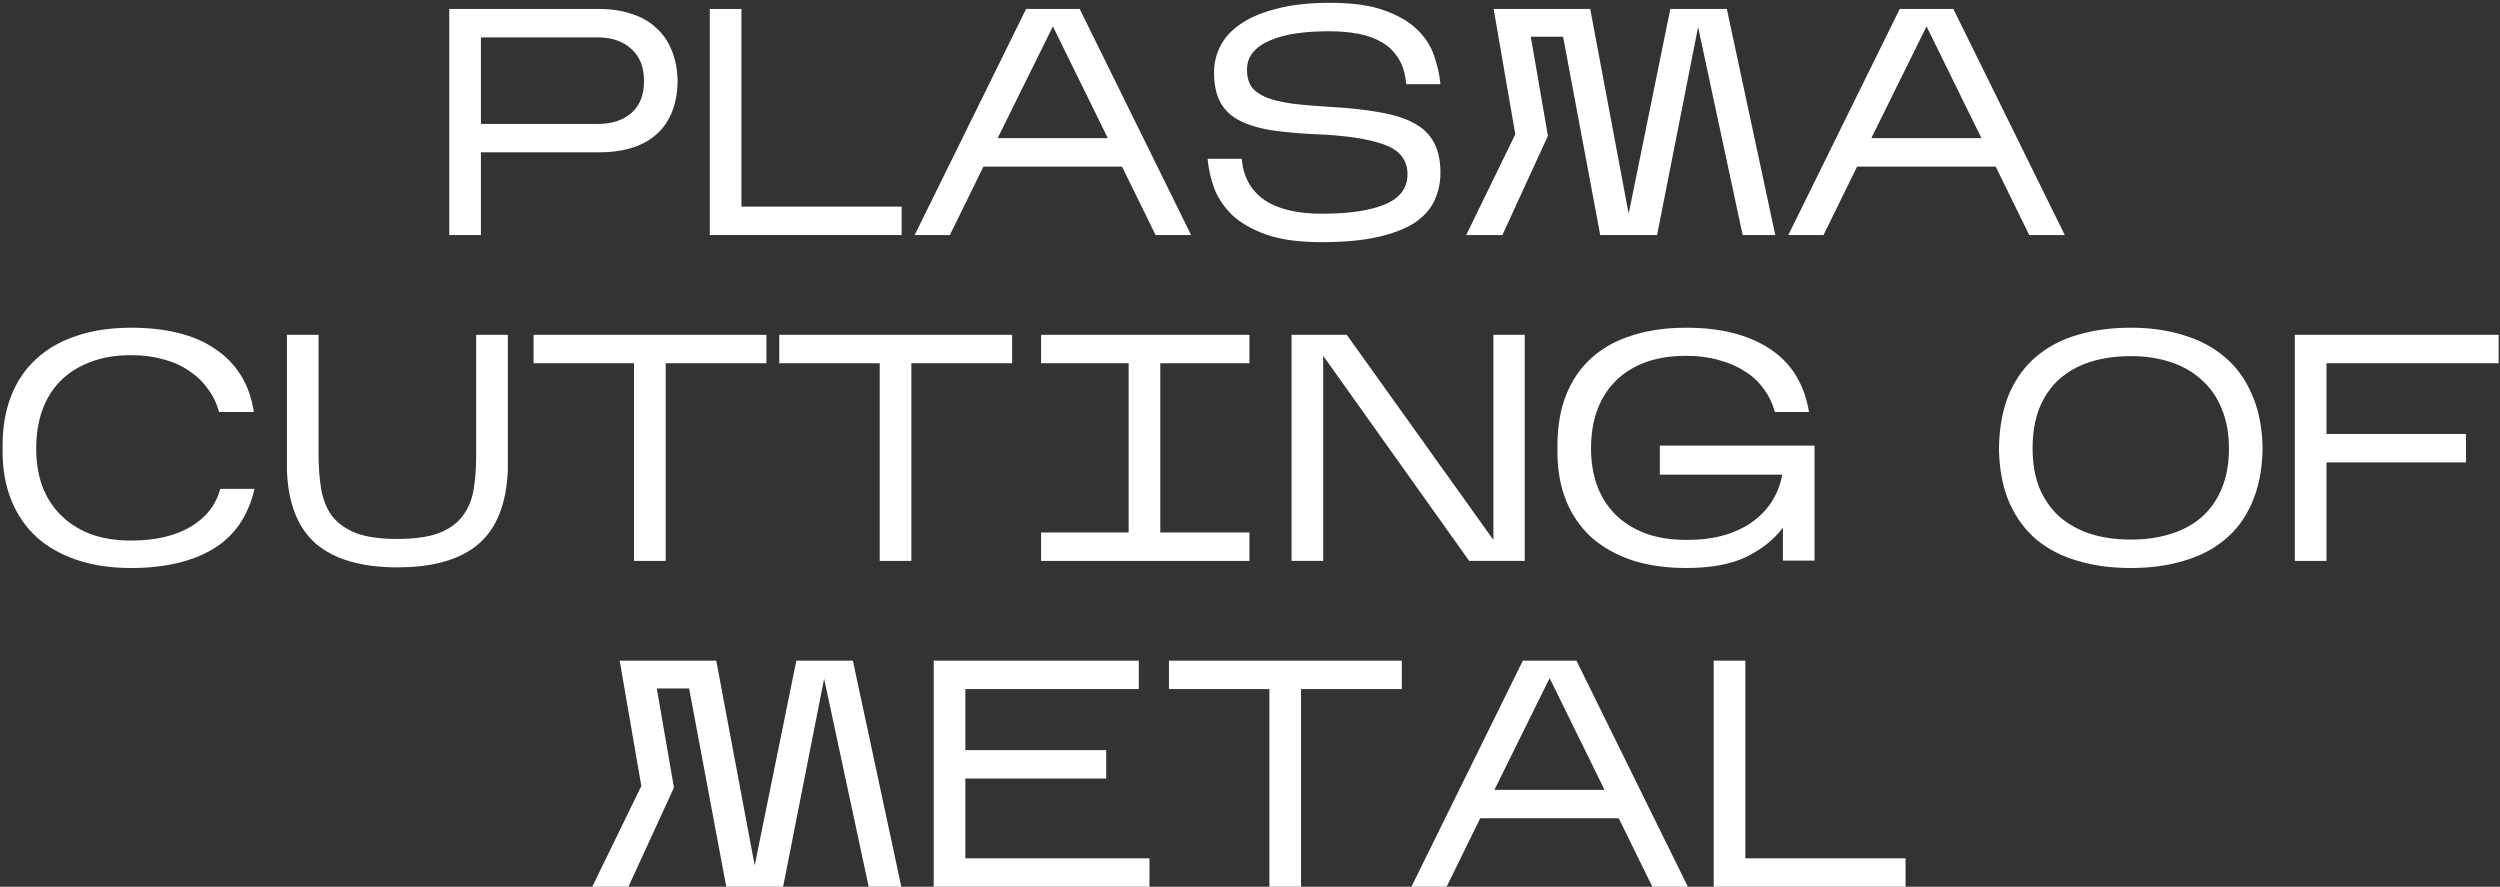
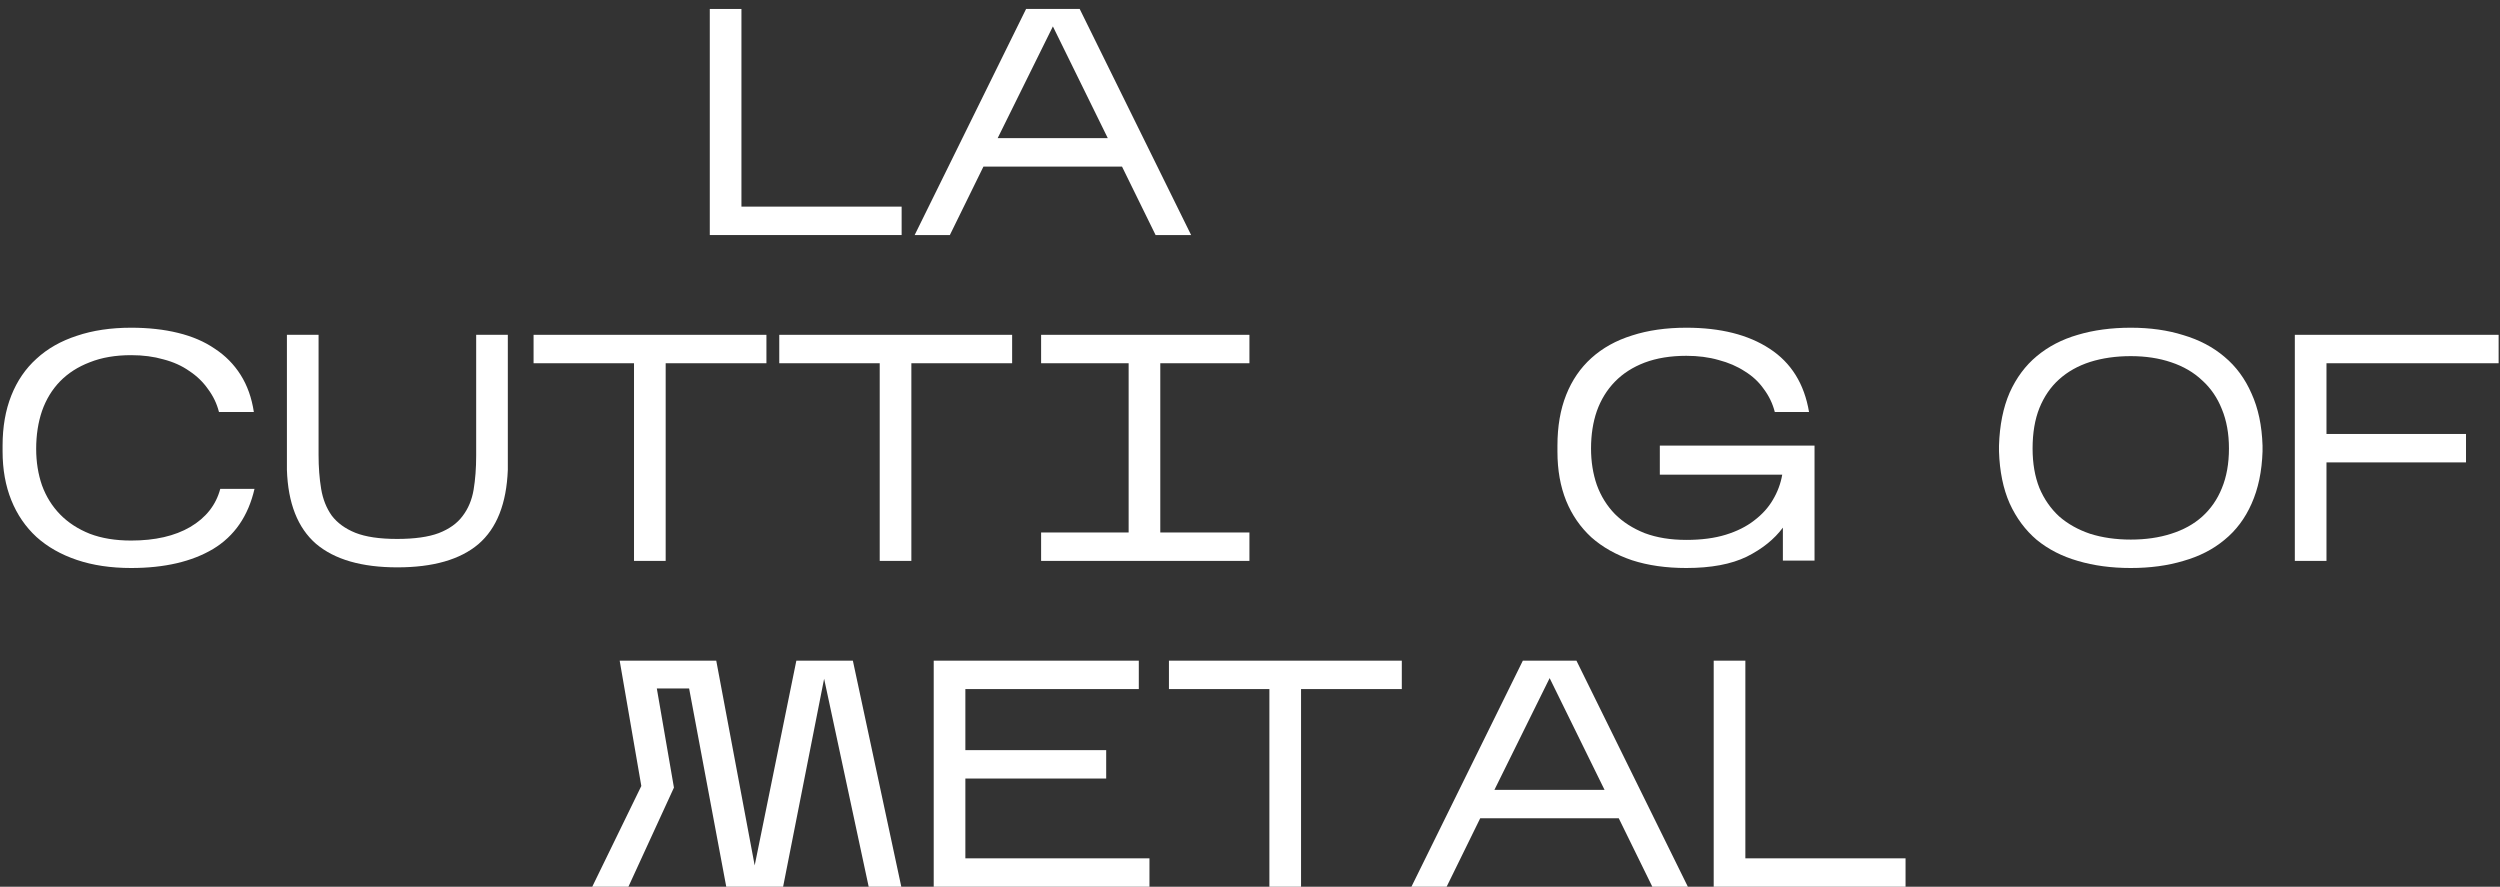
<svg xmlns="http://www.w3.org/2000/svg" width="468" height="166" viewBox="0 0 468 166" fill="none">
  <rect x="0" y="0" width="468" height="166" fill="#333333" stroke="none" />
-   <path d="M90.027 28.522V44H84.102V1.678H112.156C114.373 1.678 116.388 1.98 118.202 2.585C120.015 3.149 121.547 4.016 122.797 5.185C124.086 6.313 125.074 7.744 125.759 9.477C126.485 11.211 126.847 13.226 126.847 15.523C126.767 17.74 126.364 19.675 125.638 21.328C124.913 22.98 123.905 24.33 122.615 25.378C121.366 26.426 119.854 27.212 118.081 27.736C116.307 28.26 114.332 28.522 112.156 28.522H90.027ZM90.027 23.202H111.914C114.534 23.202 116.63 22.517 118.202 21.146C119.774 19.776 120.56 17.781 120.56 15.161C120.56 12.581 119.774 10.586 118.202 9.175C116.63 7.724 114.534 6.999 111.914 6.999H90.027V23.202Z" fill="white" />
  <path d="M168.785 38.68V44H132.872V1.678H138.797V38.68H168.785Z" fill="white" />
  <path d="M184.102 31.183L177.814 44H171.224L192.082 1.678H202.119L222.977 44H216.327L210.039 31.183H184.102ZM186.762 25.862H207.379L197.101 4.943L186.762 25.862Z" fill="white" />
-   <path d="M269.651 32.331C269.651 34.226 269.268 35.979 268.502 37.591C267.777 39.163 266.547 40.534 264.814 41.703C263.081 42.831 260.784 43.718 257.922 44.363C255.1 45.008 251.574 45.33 247.341 45.33C243.109 45.33 239.643 44.846 236.942 43.879C234.282 42.912 232.166 41.682 230.594 40.191C229.062 38.659 227.954 36.987 227.269 35.173C226.624 33.319 226.221 31.505 226.059 29.732H232.468C232.71 32.996 234.08 35.536 236.579 37.349C239.119 39.123 242.767 40.01 247.523 40.01C252.44 40.01 256.31 39.445 259.131 38.317C261.993 37.148 263.444 35.294 263.484 32.755C263.524 30.215 262.275 28.401 259.736 27.313C257.196 26.225 253.246 25.519 247.886 25.197C244.339 25.076 241.255 24.834 238.635 24.471C236.056 24.109 233.919 23.504 232.226 22.658C230.533 21.811 229.284 20.663 228.478 19.211C227.672 17.76 227.269 15.866 227.269 13.528C227.269 11.795 227.672 10.142 228.478 8.57C229.284 6.999 230.554 5.628 232.287 4.459C234.06 3.25 236.317 2.303 239.058 1.618C241.799 0.892 245.104 0.529 248.974 0.529C253.125 0.529 256.491 0.993 259.071 1.92C261.691 2.847 263.746 4.036 265.238 5.487C266.769 6.938 267.837 8.57 268.442 10.384C269.087 12.198 269.49 13.992 269.651 15.765H263.242C263.081 13.871 262.618 12.299 261.852 11.049C261.086 9.76 260.058 8.732 258.768 7.966C257.519 7.2 256.048 6.656 254.355 6.333C252.662 6.011 250.808 5.85 248.792 5.85C246.495 5.85 244.399 5.991 242.505 6.273C240.65 6.555 239.038 6.999 237.668 7.603C236.338 8.167 235.29 8.913 234.524 9.84C233.798 10.727 233.436 11.815 233.436 13.105C233.436 14.354 233.718 15.402 234.282 16.249C234.887 17.055 235.814 17.72 237.063 18.244C238.313 18.728 239.905 19.111 241.84 19.393C243.815 19.635 246.132 19.836 248.792 19.997C252.501 20.199 255.665 20.542 258.285 21.025C260.905 21.469 263.061 22.154 264.754 23.081C266.447 24.008 267.676 25.217 268.442 26.709C269.248 28.2 269.651 30.074 269.651 32.331Z" fill="white" />
-   <path d="M289.77 25.439L281.245 44H274.473L283.663 25.137L279.612 1.678H297.69L304.885 40.01L312.684 1.678H323.264L332.333 44H326.227L317.884 5.064L310.205 44H299.564L292.611 6.878H286.565L289.77 25.439Z" fill="white" />
-   <path d="M347.651 31.183L341.363 44H334.773L355.631 1.678H365.668L386.526 44H379.876L373.588 31.183H347.651ZM350.311 25.862H370.928L360.65 4.943L350.311 25.862Z" fill="white" />
  <path d="M47.643 91.517C46.474 96.596 43.895 100.345 39.904 102.763C35.914 105.141 30.795 106.33 24.547 106.33C20.759 106.33 17.373 105.826 14.39 104.819C11.408 103.811 8.888 102.38 6.833 100.526C4.777 98.632 3.205 96.334 2.117 93.634C1.029 90.933 0.484 87.89 0.484 84.504V83.416C0.484 79.909 1.029 76.785 2.117 74.044C3.205 71.304 4.777 69.006 6.833 67.152C8.888 65.258 11.408 63.827 14.39 62.859C17.373 61.852 20.759 61.348 24.547 61.348C27.772 61.348 30.694 61.67 33.314 62.315C35.974 62.96 38.272 63.948 40.207 65.278C42.182 66.568 43.794 68.2 45.043 70.175C46.293 72.15 47.119 74.468 47.522 77.128H40.993C40.59 75.556 39.904 74.125 38.937 72.835C38.01 71.505 36.841 70.377 35.43 69.45C34.06 68.482 32.448 67.757 30.593 67.273C28.78 66.749 26.764 66.487 24.547 66.487C21.605 66.487 19.025 66.93 16.809 67.817C14.592 68.664 12.738 69.853 11.246 71.384C9.755 72.916 8.626 74.77 7.86 76.947C7.135 79.083 6.772 81.441 6.772 84.02C6.772 86.479 7.135 88.757 7.86 90.852C8.626 92.948 9.755 94.762 11.246 96.294C12.738 97.826 14.592 99.035 16.809 99.921C19.025 100.768 21.605 101.191 24.547 101.191C29.021 101.191 32.71 100.345 35.612 98.652C38.554 96.919 40.428 94.54 41.234 91.517H47.643Z" fill="white" />
  <path d="M95.065 87.95C94.823 94.278 92.989 98.914 89.563 101.856C86.137 104.758 81.079 106.209 74.388 106.209C67.697 106.209 62.618 104.738 59.152 101.796C55.726 98.813 53.912 94.198 53.71 87.95V62.678H59.636V85.169C59.636 87.467 59.797 89.583 60.119 91.517C60.442 93.452 61.107 95.125 62.114 96.536C63.162 97.906 64.633 98.974 66.528 99.74C68.463 100.506 71.062 100.889 74.327 100.889C77.592 100.889 80.192 100.526 82.127 99.8C84.102 99.035 85.593 97.966 86.601 96.596C87.649 95.226 88.334 93.593 88.656 91.699C88.979 89.764 89.14 87.628 89.14 85.29V62.678H95.065V87.95Z" fill="white" />
  <path d="M124.613 67.999V105H118.687V67.999H99.884V62.678H143.476V67.999H124.613Z" fill="white" />
  <path d="M170.607 67.999V105H164.682V67.999H145.879V62.678H189.471V67.999H170.607Z" fill="white" />
  <path d="M233.893 99.68V105H194.896V99.68H211.281V67.999H194.896V62.678H233.893V67.999H217.206V99.68H233.893Z" fill="white" />
-   <path d="M247.702 66.608V105H241.776V62.678H252.115L279.564 101.07V62.678H285.429V105H275.029L247.702 66.608Z" fill="white" />
  <path d="M333.755 98.773C332.142 100.949 329.885 102.763 326.983 104.214C324.081 105.625 320.312 106.33 315.677 106.33C311.888 106.33 308.502 105.846 305.52 104.879C302.537 103.871 299.998 102.441 297.902 100.586C295.846 98.692 294.274 96.415 293.186 93.754C292.098 91.054 291.553 87.991 291.553 84.565V83.416C291.553 79.829 292.098 76.665 293.186 73.924C294.274 71.183 295.846 68.885 297.902 67.031C299.998 65.137 302.537 63.726 305.52 62.799C308.502 61.832 311.888 61.348 315.677 61.348C322.086 61.348 327.285 62.658 331.276 65.278C335.306 67.898 337.765 71.848 338.652 77.128H332.243C331.84 75.556 331.155 74.125 330.187 72.835C329.26 71.505 328.071 70.397 326.62 69.51C325.21 68.583 323.577 67.878 321.723 67.394C319.909 66.87 317.894 66.608 315.677 66.608C312.735 66.608 310.135 67.031 307.878 67.878C305.661 68.724 303.807 69.913 302.315 71.445C300.824 72.976 299.695 74.81 298.93 76.947C298.204 79.043 297.841 81.38 297.841 83.96C297.841 86.419 298.204 88.696 298.93 90.792C299.695 92.888 300.824 94.702 302.315 96.233C303.807 97.725 305.661 98.914 307.878 99.8C310.135 100.647 312.735 101.07 315.677 101.07C318.498 101.07 320.957 100.748 323.053 100.103C325.149 99.458 326.923 98.571 328.374 97.442C329.865 96.314 331.034 95.024 331.88 93.573C332.767 92.082 333.351 90.51 333.634 88.857H310.719V83.416H339.68V104.94H333.755V98.773Z" fill="white" />
  <path d="M374.212 83.416C374.333 79.587 374.998 76.281 376.207 73.5C377.457 70.719 379.15 68.442 381.286 66.668C383.463 64.855 386.022 63.525 388.964 62.678C391.947 61.791 395.252 61.348 398.88 61.348C402.507 61.348 405.792 61.811 408.735 62.739C411.718 63.625 414.277 64.975 416.413 66.789C418.59 68.603 420.283 70.901 421.492 73.682C422.741 76.423 423.427 79.667 423.548 83.416V84.504C423.427 88.253 422.741 91.517 421.492 94.299C420.283 97.04 418.59 99.297 416.413 101.07C414.277 102.844 411.718 104.154 408.735 105C405.792 105.887 402.507 106.33 398.88 106.33C395.252 106.33 391.947 105.887 388.964 105C386.022 104.154 383.463 102.844 381.286 101.07C379.15 99.256 377.457 96.979 376.207 94.238C374.998 91.497 374.333 88.253 374.212 84.504V83.416ZM398.88 66.668C396.099 66.668 393.559 67.031 391.262 67.757C389.005 68.482 387.07 69.57 385.458 71.022C383.886 72.432 382.656 74.226 381.77 76.403C380.923 78.539 380.5 81.058 380.5 83.96C380.5 86.741 380.923 89.2 381.77 91.336C382.656 93.432 383.886 95.206 385.458 96.657C387.07 98.067 389.005 99.156 391.262 99.921C393.559 100.647 396.099 101.01 398.88 101.01C401.661 101.01 404.18 100.647 406.437 99.921C408.735 99.196 410.67 98.128 412.242 96.717C413.854 95.266 415.083 93.493 415.93 91.397C416.816 89.26 417.26 86.781 417.26 83.96C417.26 81.179 416.816 78.72 415.93 76.584C415.083 74.448 413.854 72.654 412.242 71.203C410.67 69.712 408.735 68.583 406.437 67.817C404.18 67.051 401.661 66.668 398.88 66.668Z" fill="white" />
  <path d="M435.517 86.56V105H429.592V62.678H467.742V67.999H435.517V81.239H461.636V86.56H435.517Z" fill="white" />
  <path d="M126.162 147.439L117.637 166H110.865L120.055 147.137L116.004 123.678H134.082L141.277 162.01L149.076 123.678H159.656L168.725 166H162.619L154.275 127.064L146.597 166H135.956L129.003 128.878H122.957L126.162 147.439Z" fill="white" />
  <path d="M215.179 160.68V166H174.792V123.678H213.184V128.999H180.717V140.425H207.078V145.746H180.717V160.68H215.179Z" fill="white" />
  <path d="M243.555 128.999V166H237.63V128.999H218.826V123.678H262.418V128.999H243.555Z" fill="white" />
  <path d="M277.094 153.183L270.806 166H264.216L285.075 123.678H295.111L315.97 166H309.319L303.032 153.183H277.094ZM279.755 147.862H300.371L290.093 126.943L279.755 147.862Z" fill="white" />
  <path d="M356.719 160.68V166H320.805V123.678H326.731V160.68H356.719Z" fill="white" />
</svg>